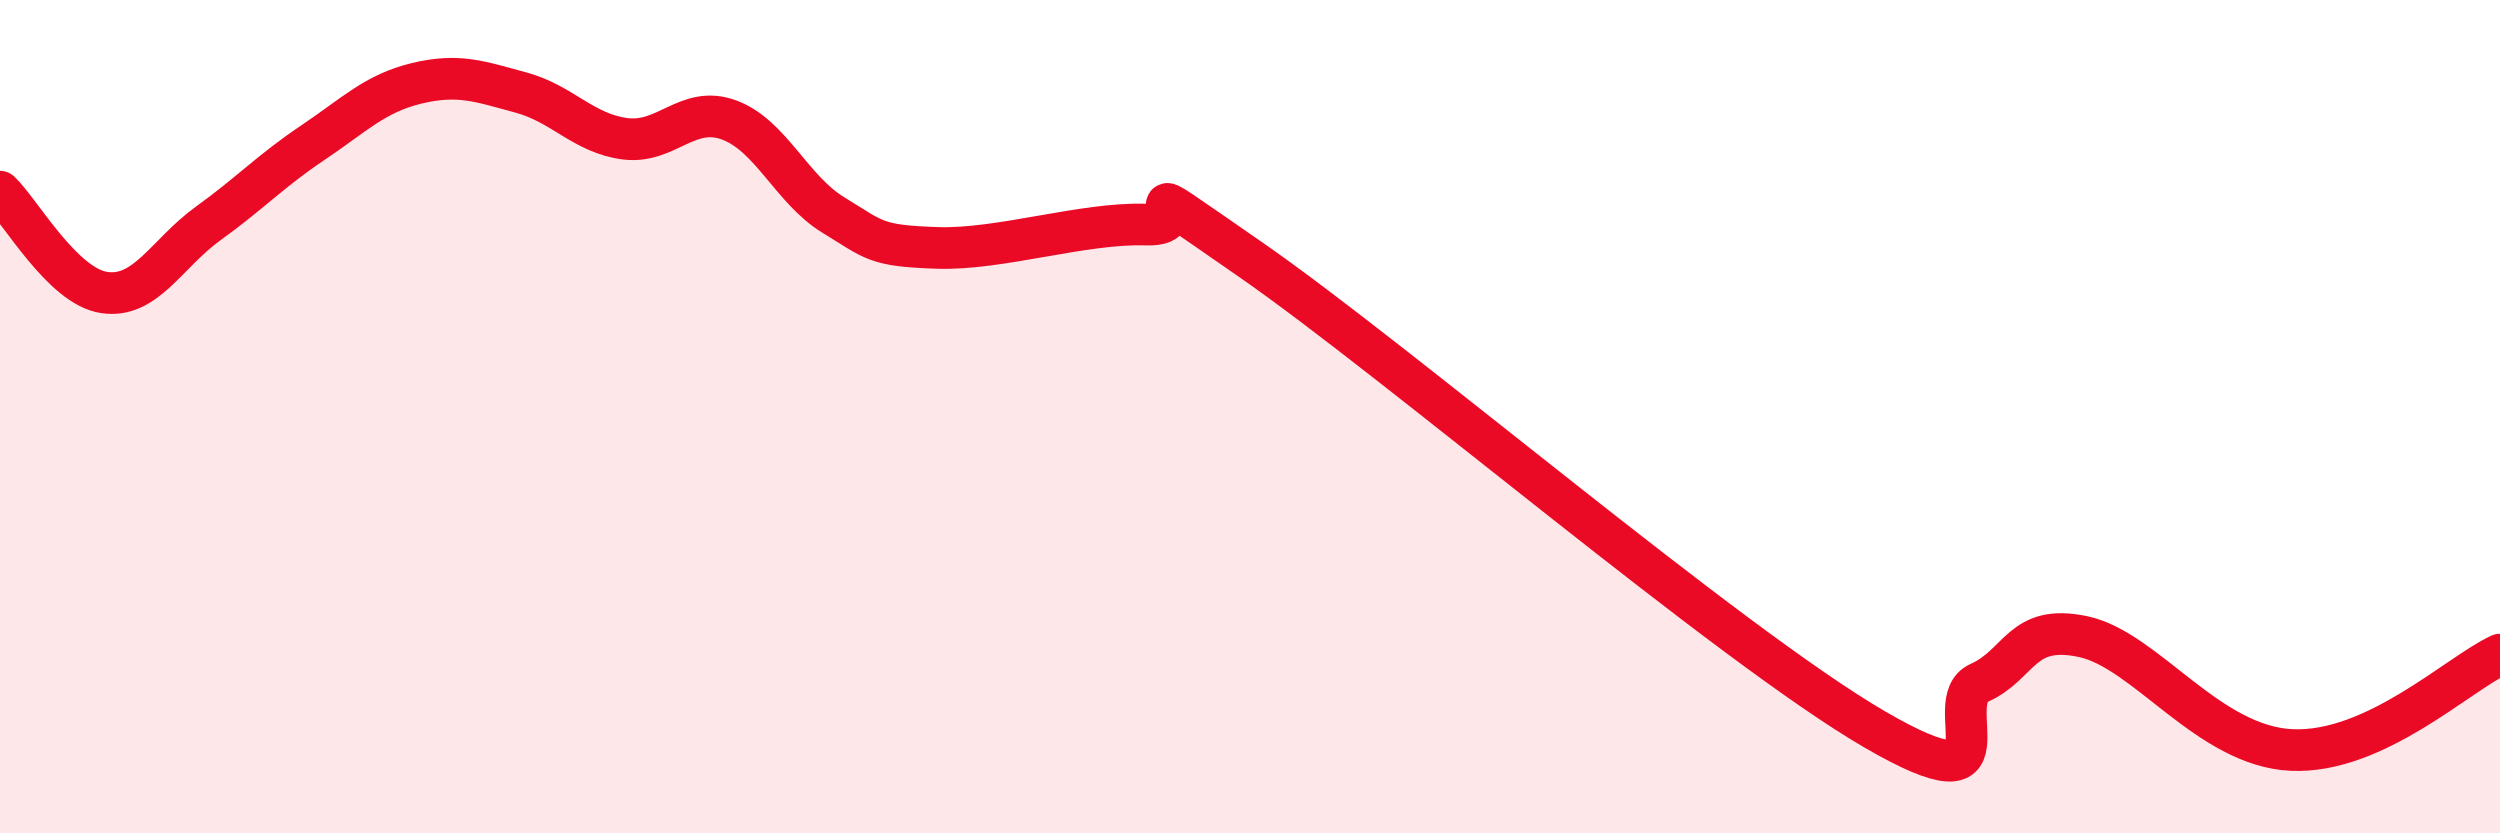
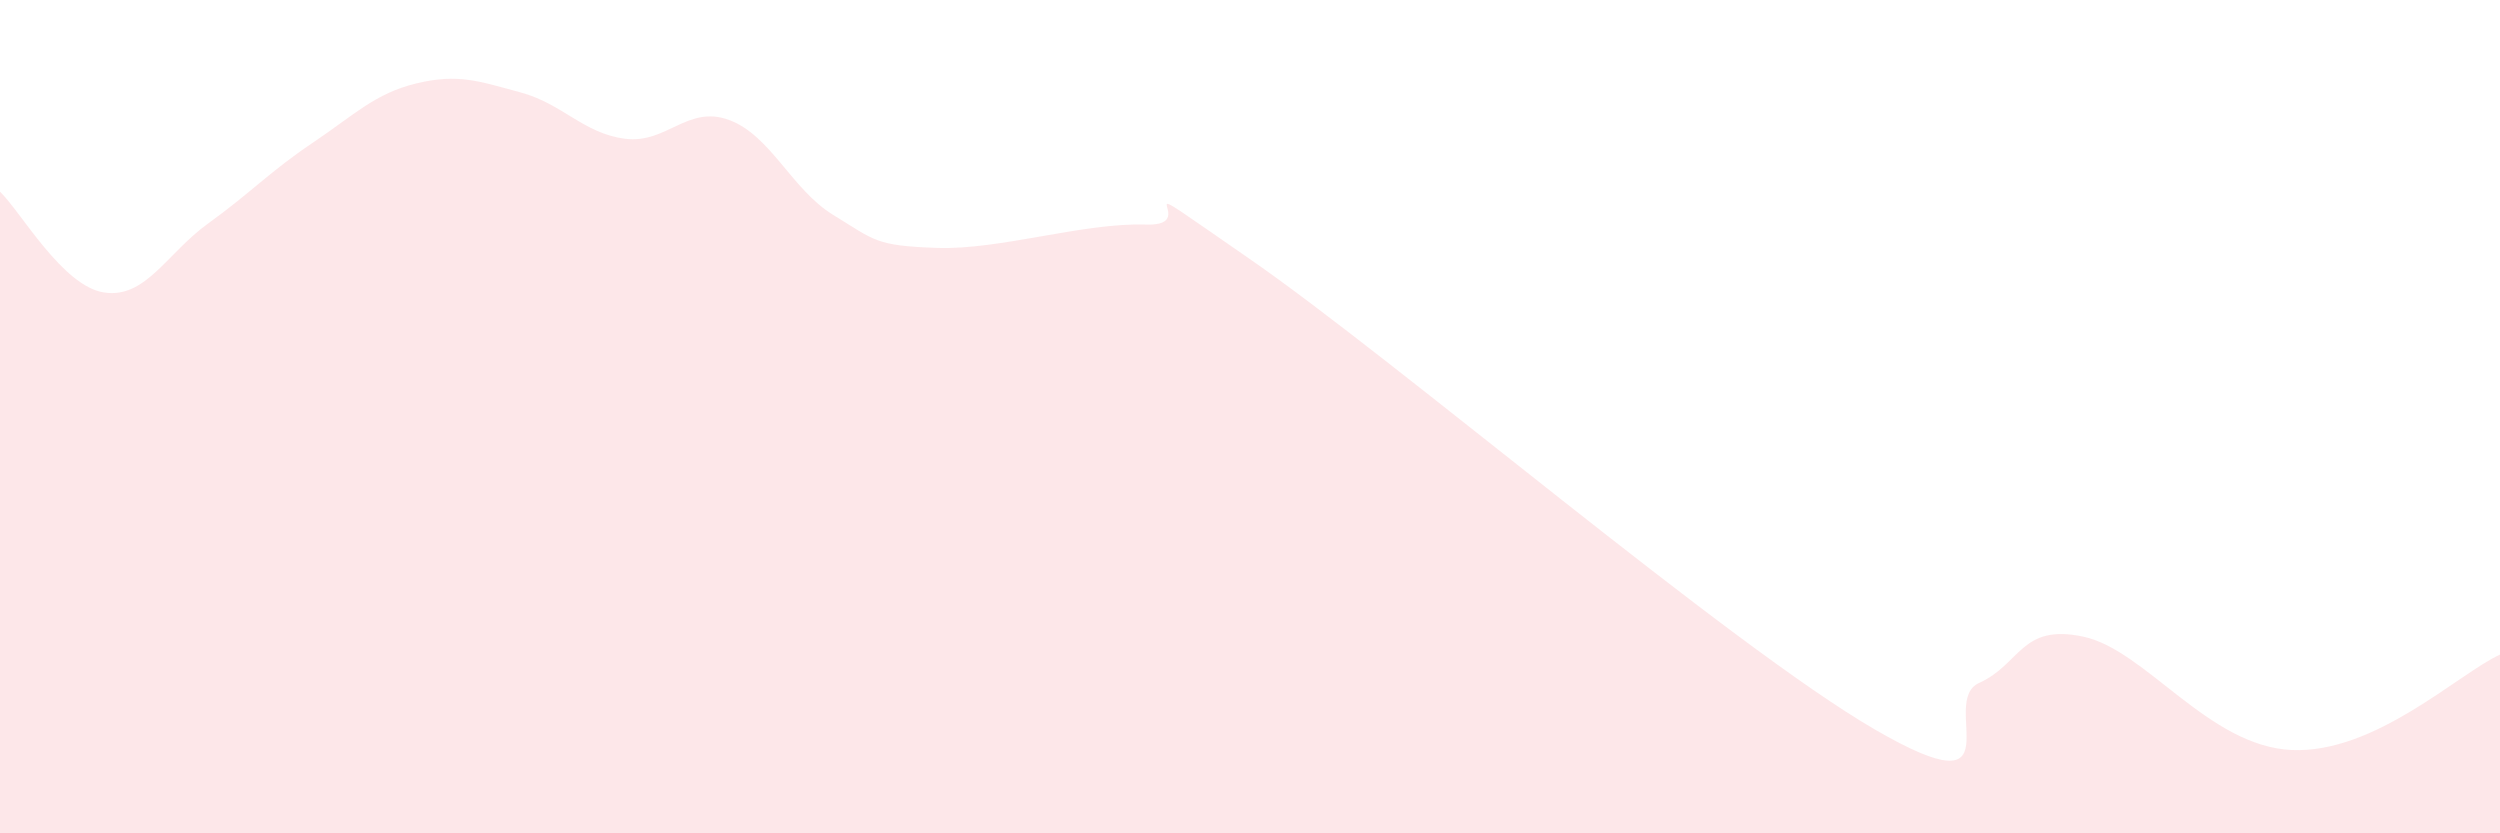
<svg xmlns="http://www.w3.org/2000/svg" width="60" height="20" viewBox="0 0 60 20">
  <path d="M 0,4.6 C 0.5,5.08 1.5,6.87 2.5,7.02 C 3.5,7.17 4,6.08 5,5.36 C 6,4.64 6.5,4.1 7.5,3.43 C 8.5,2.76 9,2.24 10,2 C 11,1.76 11.5,1.95 12.5,2.22 C 13.5,2.49 14,3.2 15,3.33 C 16,3.46 16.5,2.51 17.5,2.88 C 18.5,3.25 19,4.55 20,5.16 C 21,5.77 21,5.9 22.5,5.95 C 24,6 26,5.34 27.5,5.39 C 29,5.44 26.5,3.8 30,6.22 C 33.5,8.64 41.5,15.48 45,17.51 C 48.5,19.54 46.5,16.84 47.5,16.39 C 48.5,15.94 48.5,14.96 50,15.28 C 51.5,15.6 53,17.91 55,18 C 57,18.09 59,16.17 60,15.71L60 20L0 20Z" fill="#EB0A25" opacity="0.1" stroke-linecap="round" stroke-linejoin="round" />
-   <path d="M 0,4.6 C 0.5,5.08 1.5,6.87 2.5,7.02 C 3.5,7.17 4,6.08 5,5.36 C 6,4.64 6.5,4.1 7.5,3.43 C 8.5,2.76 9,2.24 10,2 C 11,1.76 11.5,1.95 12.5,2.22 C 13.5,2.49 14,3.2 15,3.33 C 16,3.46 16.5,2.51 17.5,2.88 C 18.5,3.25 19,4.55 20,5.16 C 21,5.77 21,5.9 22.5,5.95 C 24,6 26,5.34 27.5,5.39 C 29,5.44 26.5,3.8 30,6.22 C 33.5,8.64 41.5,15.48 45,17.51 C 48.5,19.54 46.5,16.84 47.5,16.39 C 48.5,15.94 48.5,14.96 50,15.28 C 51.5,15.6 53,17.91 55,18 C 57,18.09 59,16.17 60,15.71" stroke="#EB0A25" stroke-width="1" fill="none" stroke-linecap="round" stroke-linejoin="round" />
</svg>